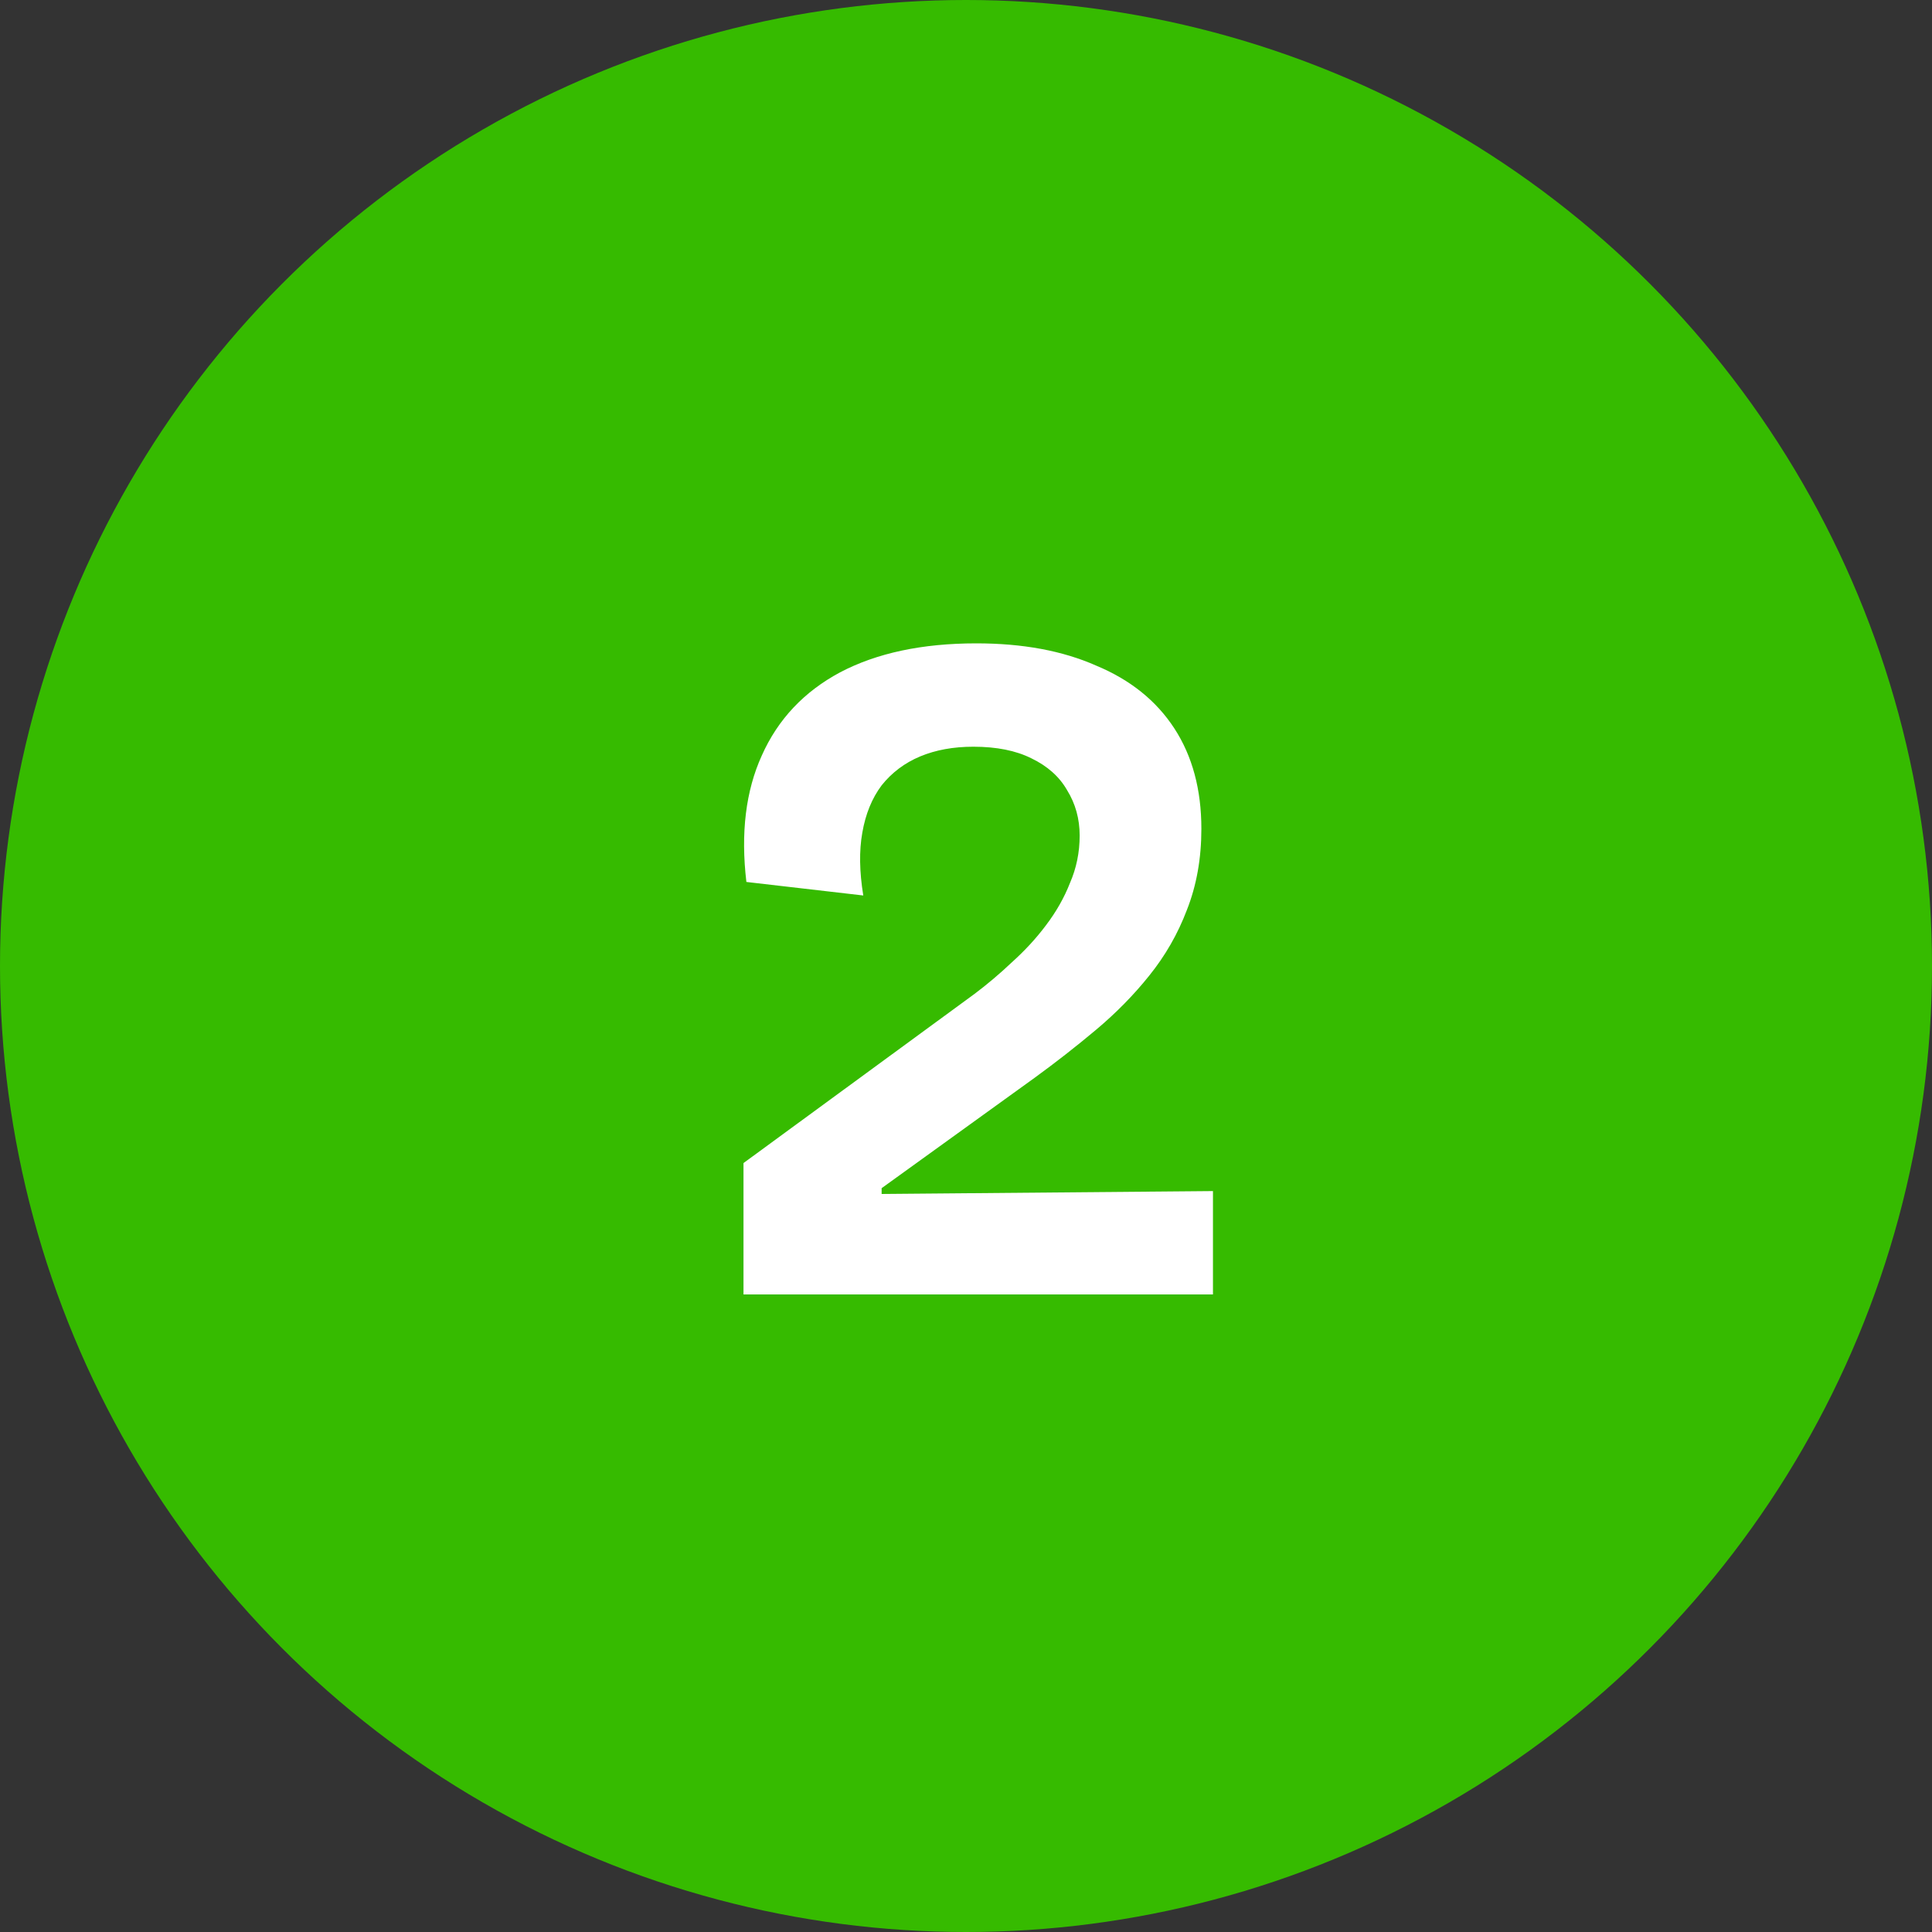
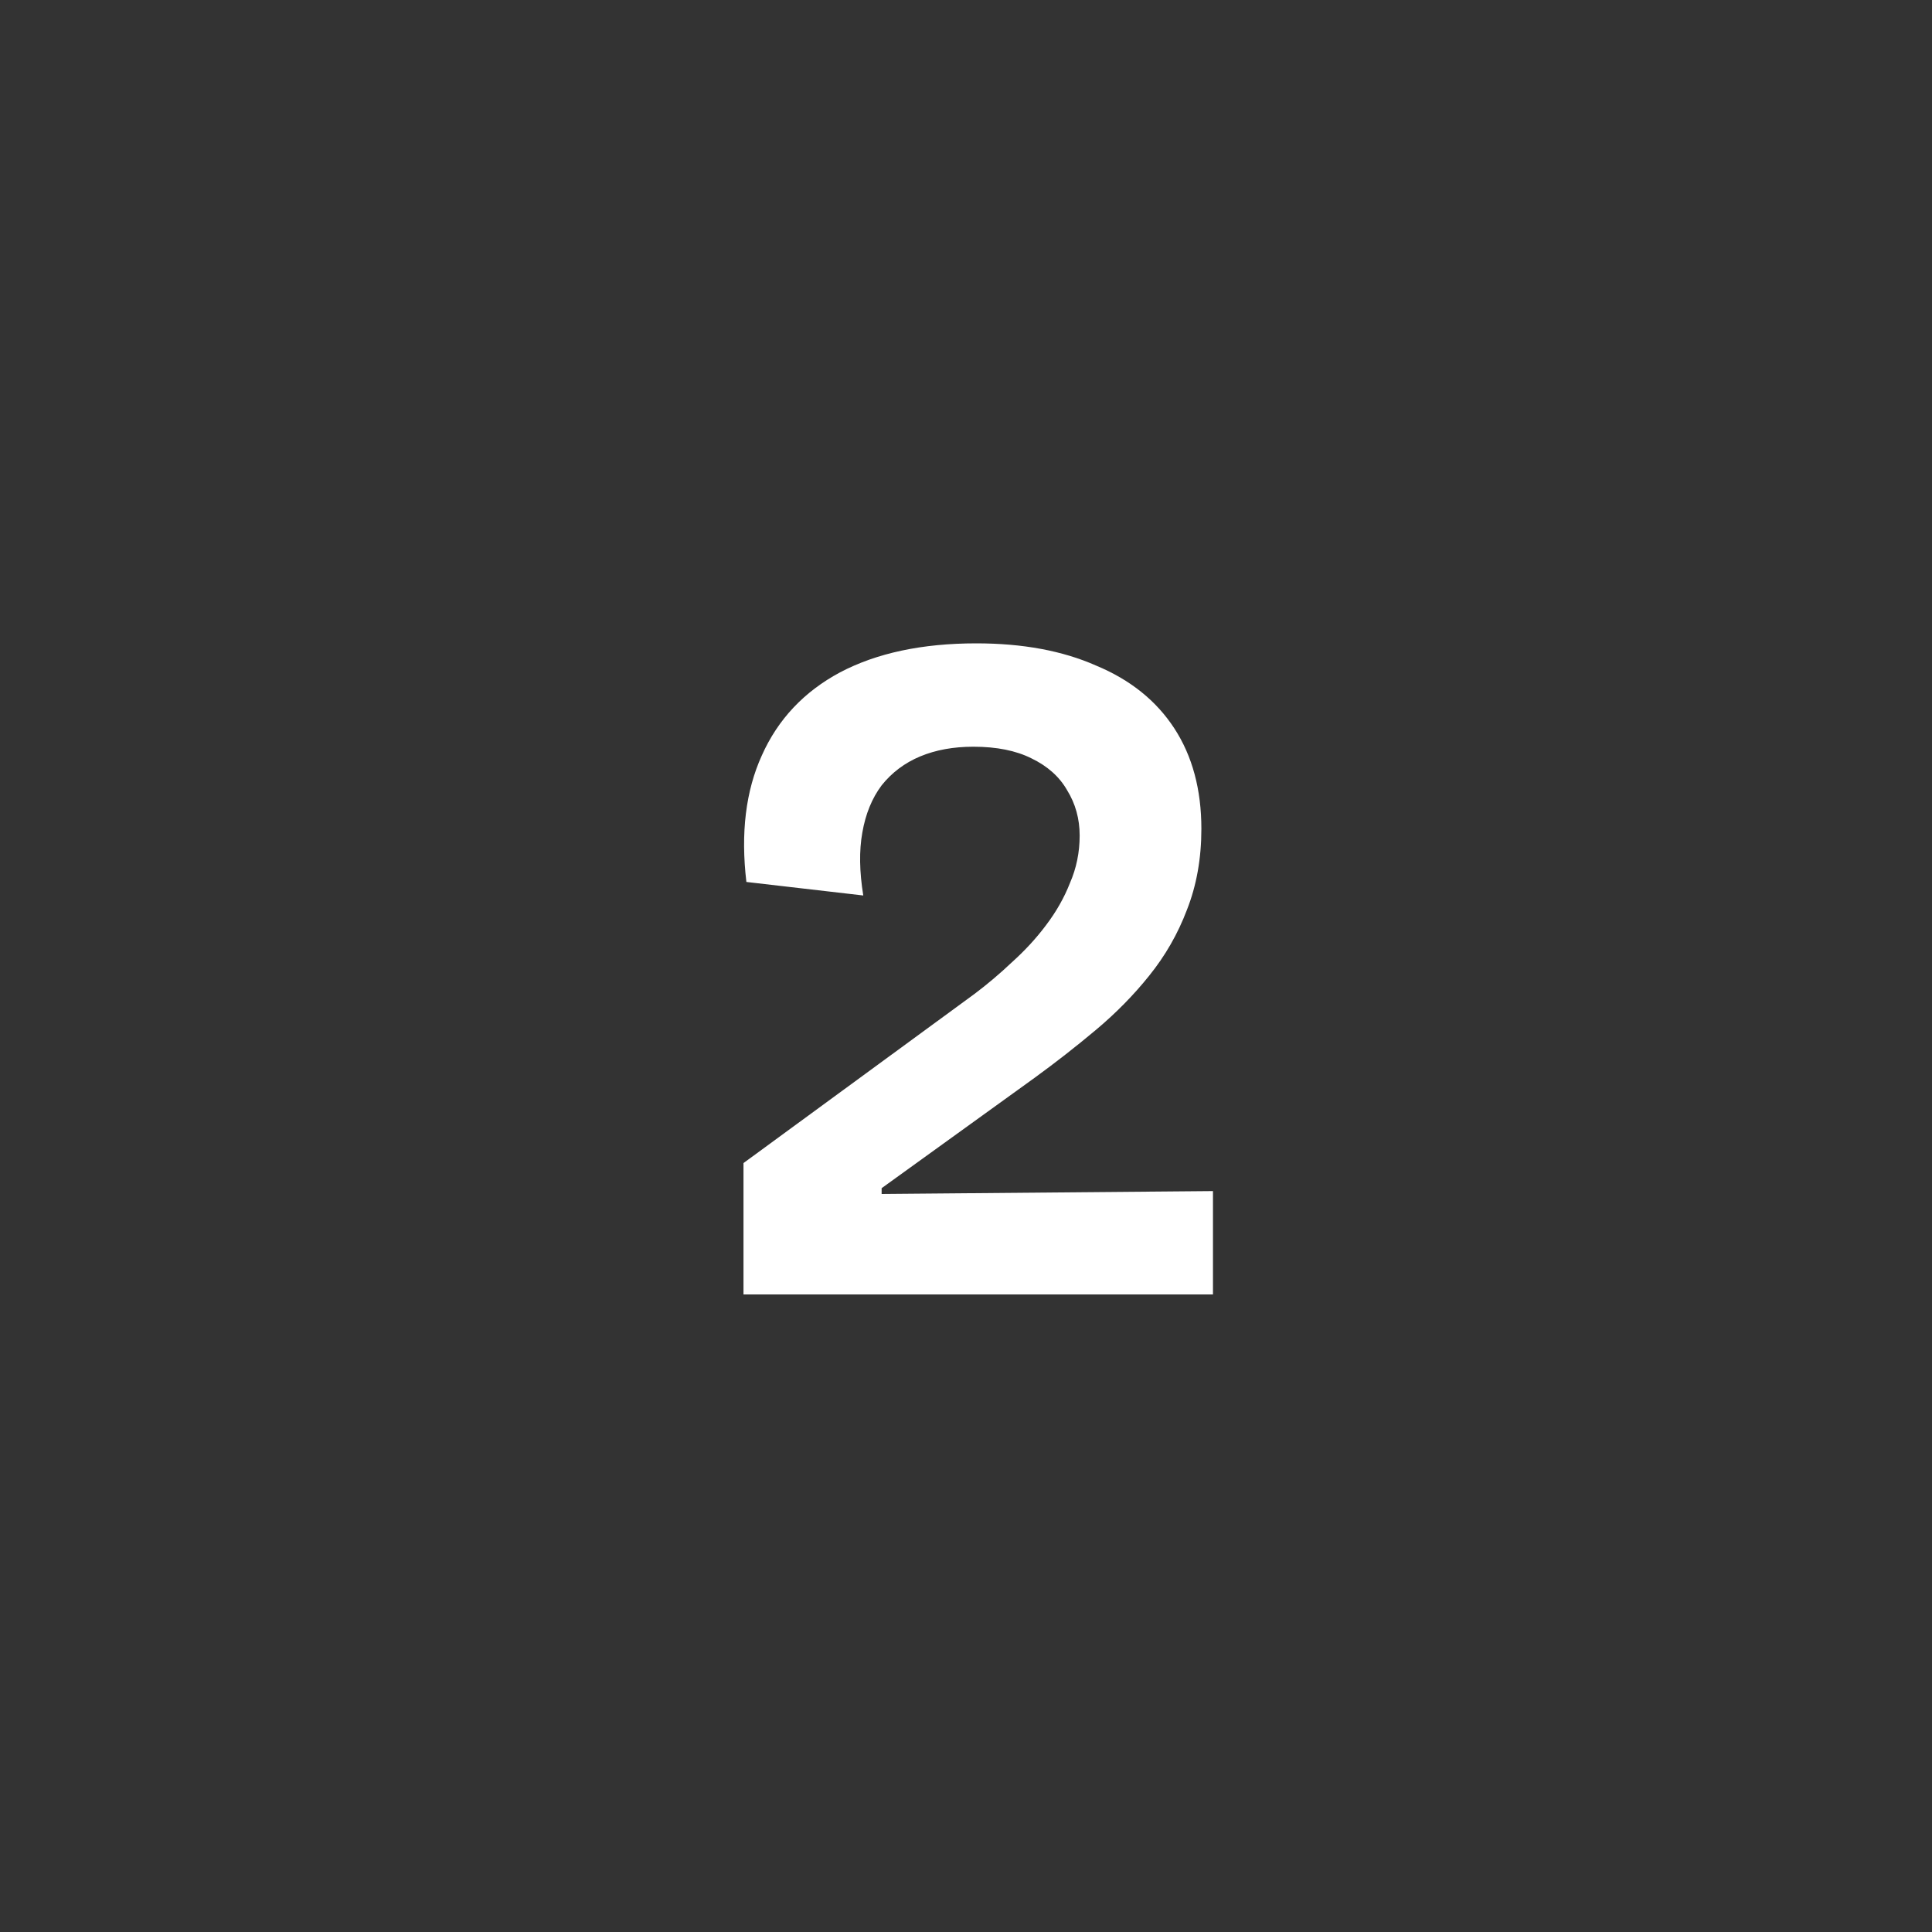
<svg xmlns="http://www.w3.org/2000/svg" fill="none" viewBox="0 0 100 100" height="100" width="100">
  <rect x="0" y="0" width="100" height="100" fill="#333333" stroke="none" />
-   <circle fill="#36BB00" r="50" cy="50" cx="50" />
  <path fill="white" d="M38.483 67V60.2L50.433 51.45C51.099 50.95 51.749 50.4 52.383 49.8C53.05 49.2 53.633 48.567 54.133 47.9C54.666 47.2 55.083 46.467 55.383 45.7C55.716 44.933 55.883 44.117 55.883 43.25C55.883 42.383 55.666 41.6 55.233 40.9C54.833 40.2 54.216 39.65 53.383 39.25C52.583 38.85 51.583 38.65 50.383 38.65C49.349 38.65 48.433 38.817 47.633 39.15C46.833 39.483 46.166 39.983 45.633 40.65C45.133 41.317 44.8 42.133 44.633 43.1C44.466 44.033 44.483 45.117 44.683 46.35L38.633 45.65C38.333 43.117 38.599 40.933 39.433 39.1C40.266 37.233 41.616 35.8 43.483 34.8C45.383 33.8 47.733 33.3 50.533 33.3C52.933 33.3 54.999 33.683 56.733 34.45C58.499 35.183 59.849 36.267 60.783 37.7C61.716 39.133 62.183 40.867 62.183 42.9C62.183 44.433 61.933 45.833 61.433 47.1C60.966 48.333 60.316 49.467 59.483 50.5C58.683 51.5 57.766 52.433 56.733 53.3C55.7 54.167 54.633 55 53.533 55.8L45.633 61.5V61.8L62.783 61.65V67H38.483Z" />
</svg>